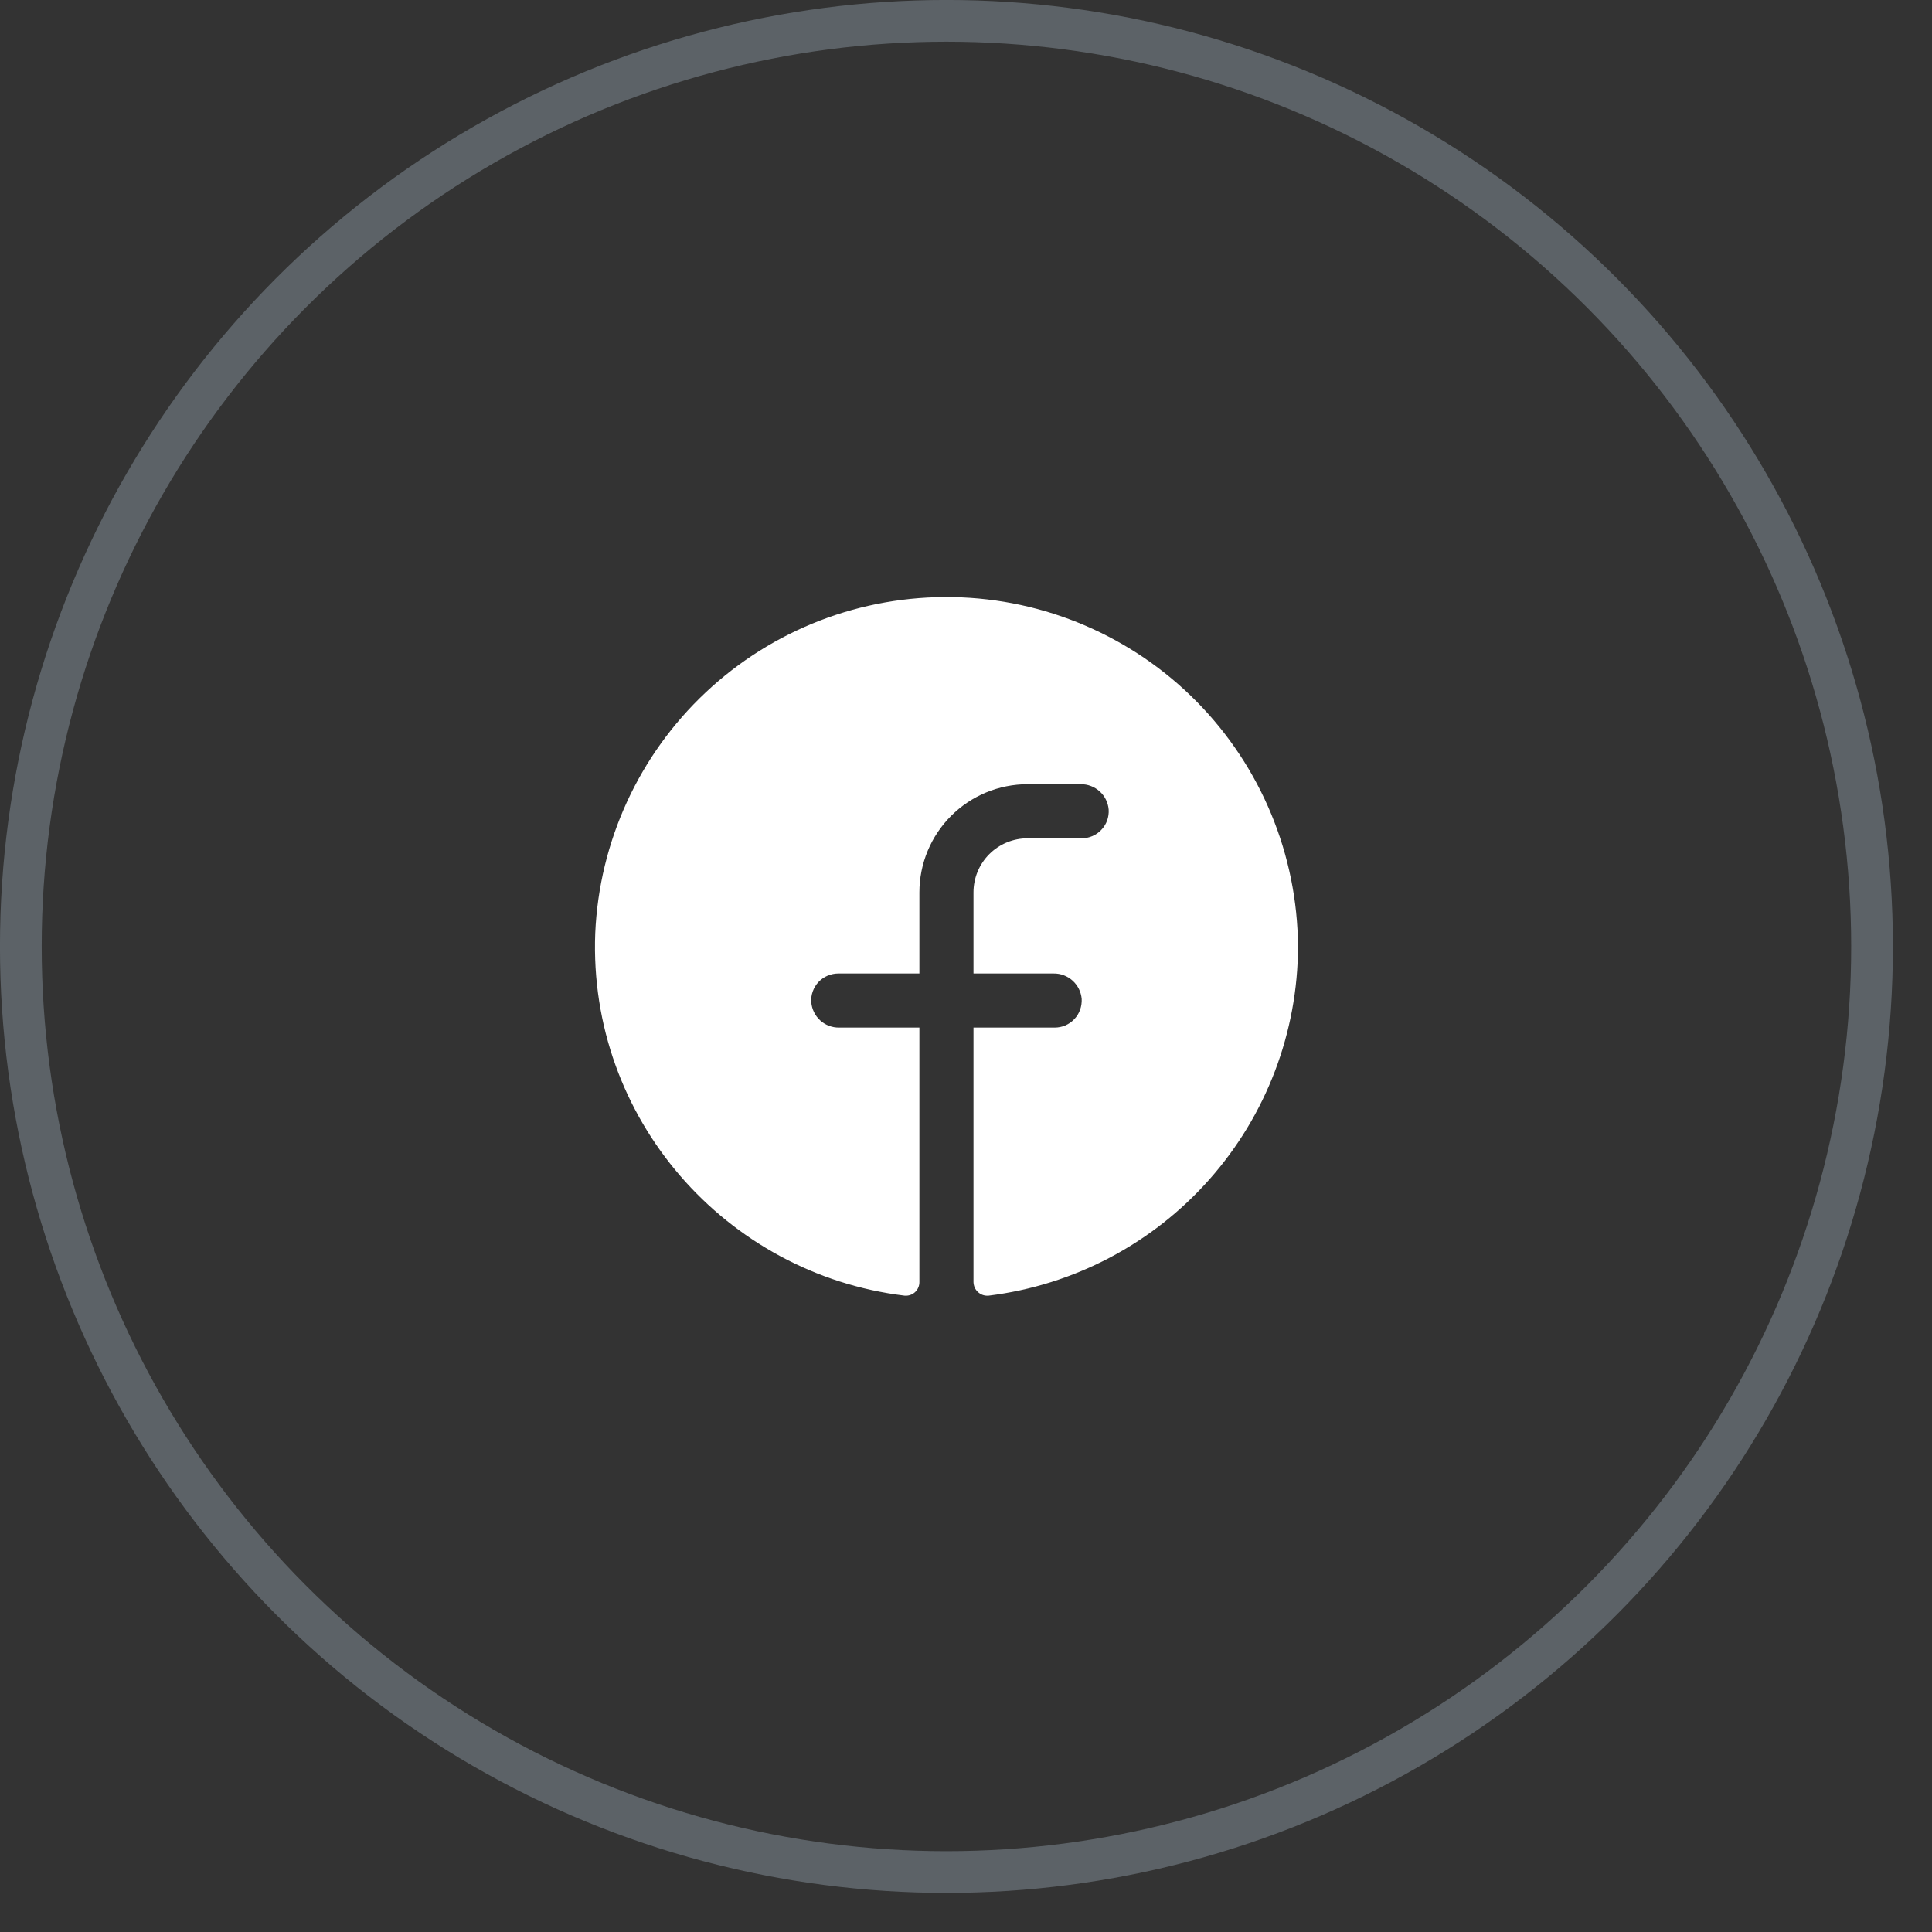
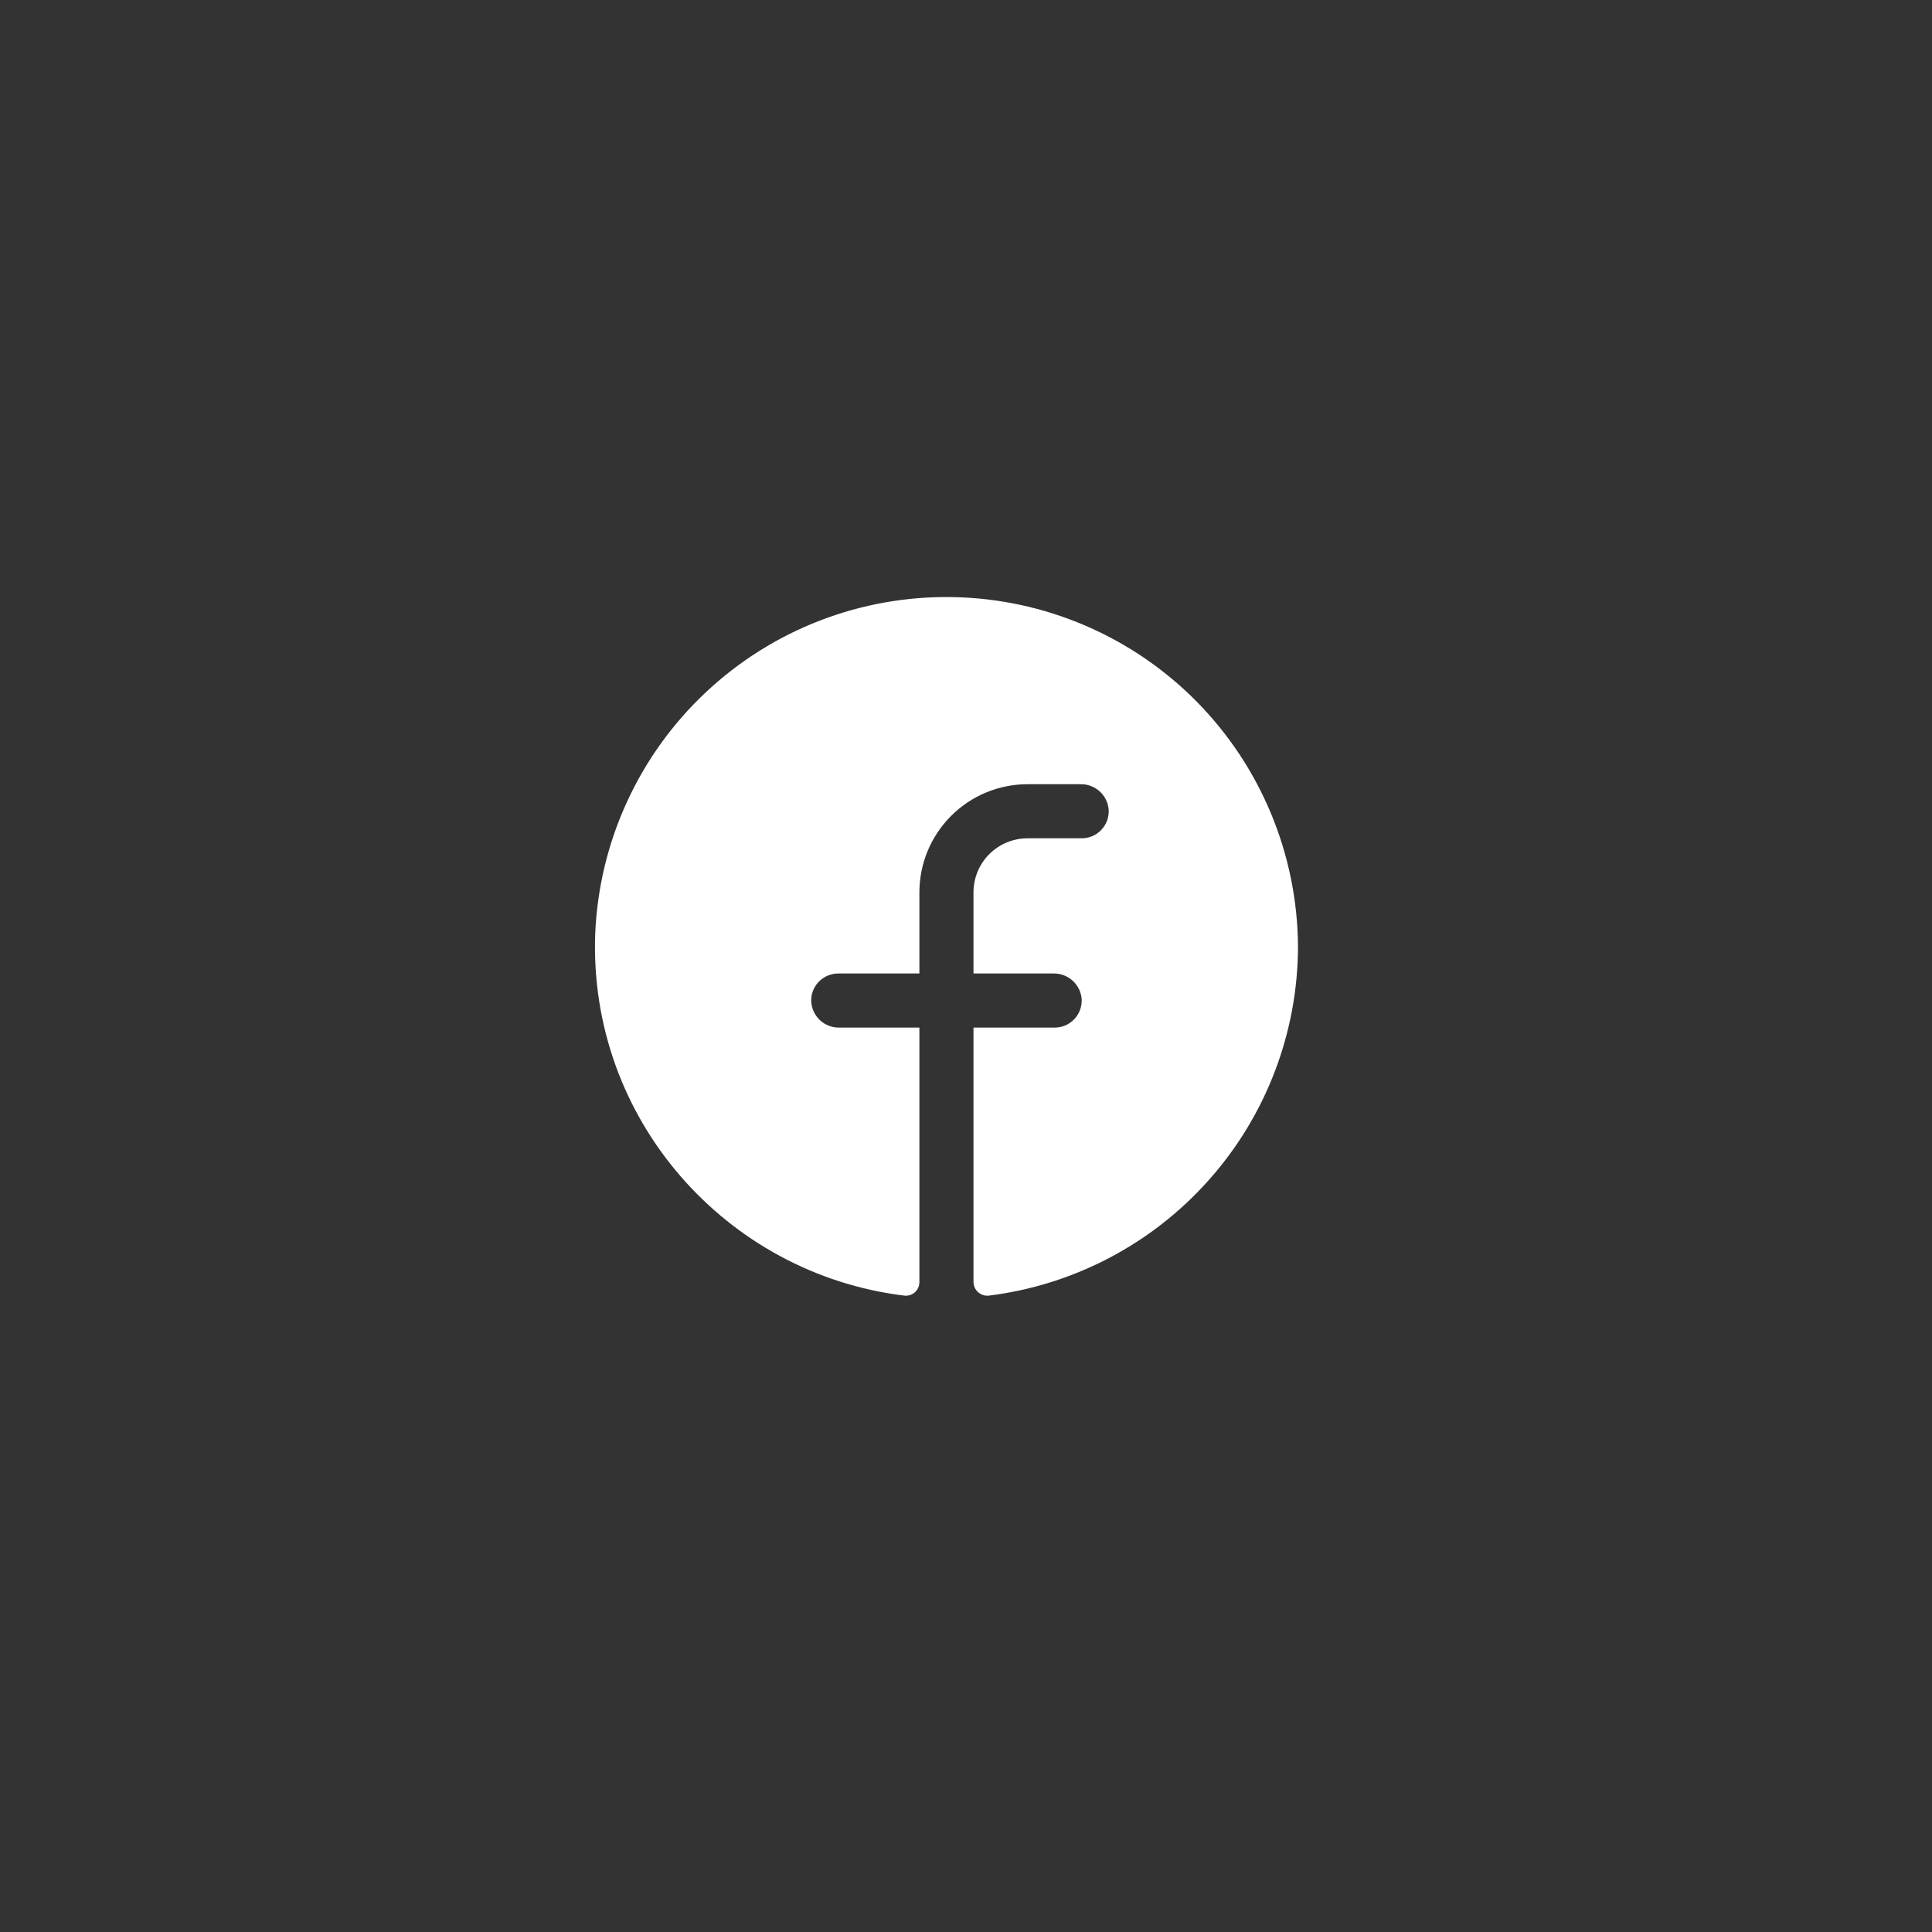
<svg xmlns="http://www.w3.org/2000/svg" width="32" height="32" viewBox="0 0 32 32" fill="none">
  <rect x="0" y="0" width="32" height="32" fill="#333333" stroke="none" />
  <path d="M21.499 15.677C21.496 17.099 20.974 18.472 20.03 19.536C19.087 20.601 17.788 21.285 16.376 21.46C16.344 21.463 16.312 21.459 16.282 21.45C16.252 21.44 16.225 21.424 16.201 21.403C16.177 21.382 16.158 21.356 16.145 21.328C16.132 21.299 16.125 21.267 16.124 21.236V17.02H17.468C17.529 17.02 17.589 17.008 17.646 16.984C17.702 16.959 17.753 16.924 17.795 16.879C17.837 16.835 17.869 16.782 17.89 16.724C17.91 16.667 17.919 16.605 17.916 16.544C17.905 16.428 17.852 16.321 17.766 16.243C17.68 16.165 17.567 16.122 17.451 16.124H16.124V14.781C16.124 14.543 16.218 14.315 16.386 14.147C16.554 13.979 16.782 13.885 17.02 13.885H17.916C17.977 13.885 18.037 13.873 18.094 13.848C18.15 13.824 18.201 13.789 18.242 13.744C18.285 13.699 18.317 13.647 18.338 13.589C18.358 13.531 18.367 13.47 18.363 13.409C18.353 13.293 18.3 13.185 18.214 13.108C18.128 13.03 18.015 12.987 17.899 12.989H17.02C16.544 12.989 16.089 13.178 15.753 13.514C15.417 13.85 15.228 14.306 15.228 14.781V16.124H13.884C13.823 16.124 13.763 16.137 13.706 16.161C13.65 16.185 13.599 16.221 13.557 16.265C13.515 16.31 13.483 16.363 13.462 16.42C13.441 16.478 13.433 16.539 13.437 16.6C13.447 16.716 13.5 16.824 13.586 16.902C13.672 16.98 13.785 17.022 13.901 17.02H15.228V21.236C15.228 21.267 15.222 21.298 15.209 21.327C15.197 21.356 15.178 21.382 15.155 21.403C15.132 21.424 15.104 21.44 15.074 21.45C15.045 21.459 15.013 21.463 14.982 21.46C12.026 21.102 9.742 18.532 9.859 15.458C9.925 13.94 10.582 12.508 11.689 11.468C12.796 10.427 14.266 9.861 15.785 9.89C17.304 9.918 18.752 10.539 19.82 11.62C20.887 12.702 21.489 14.157 21.499 15.677Z" fill="white" />
-   <circle cx="15.676" cy="15.676" r="15.331" stroke="#5C6267" stroke-width="0.691" />
</svg>